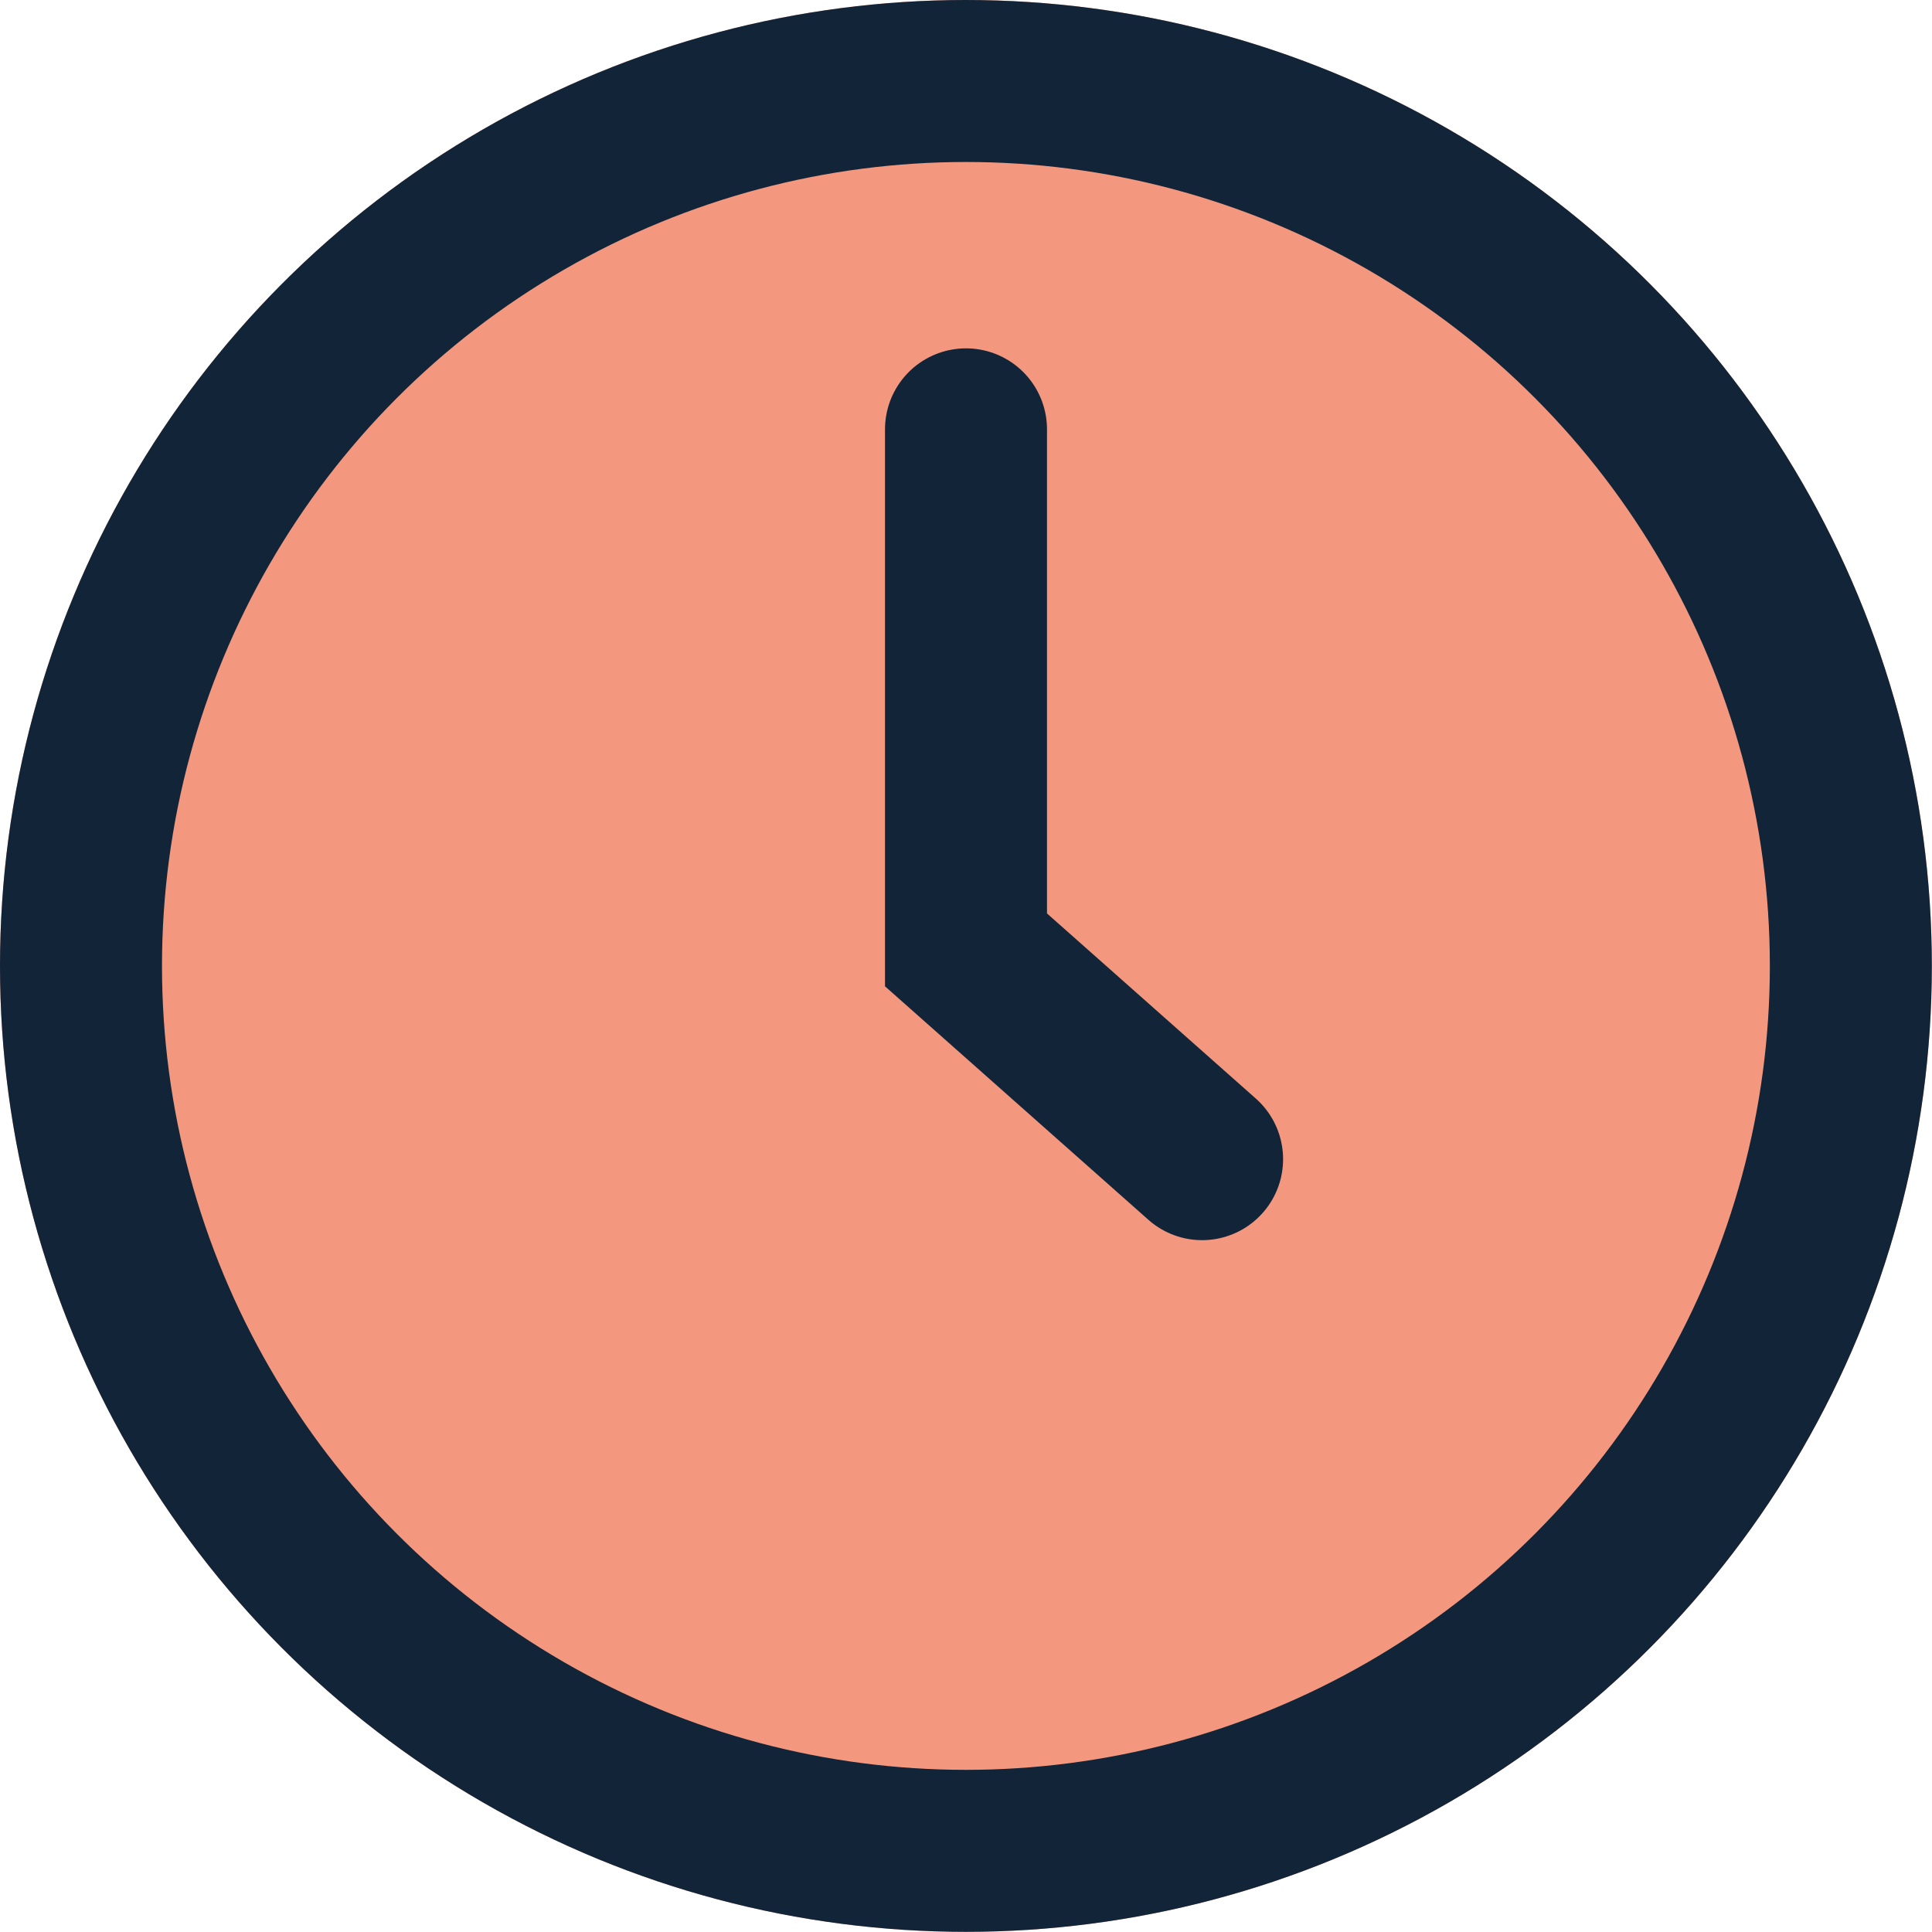
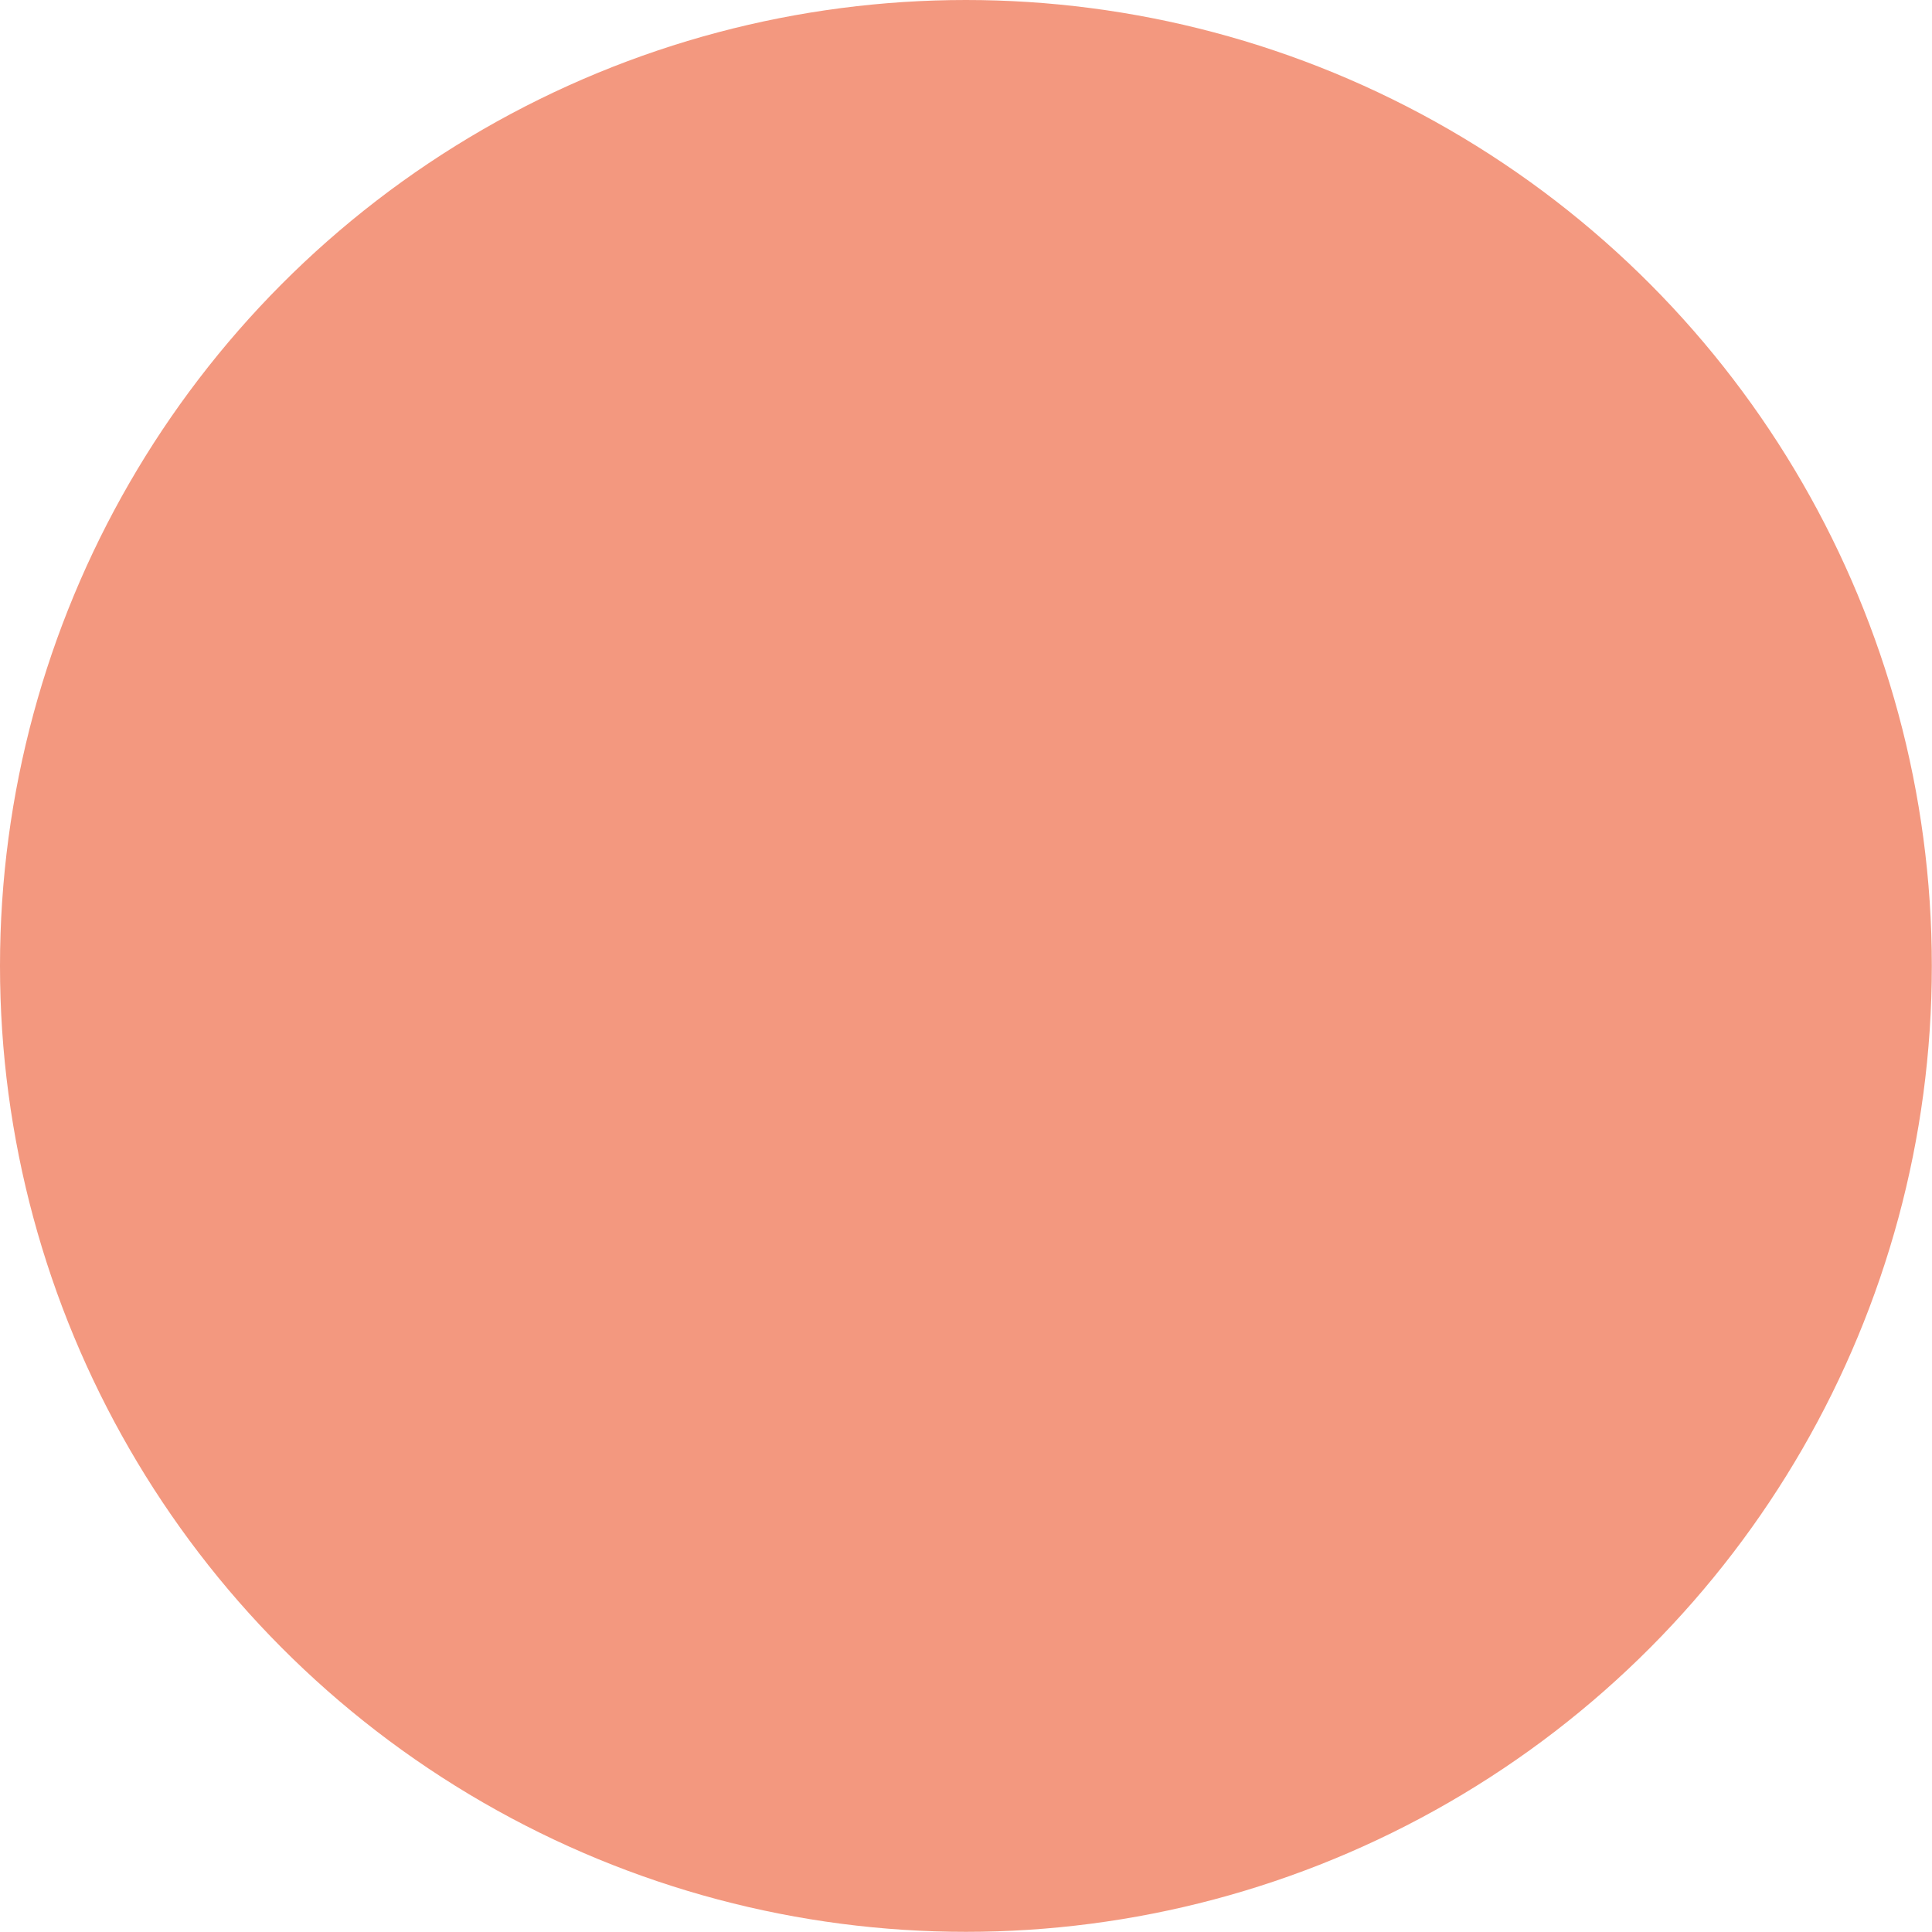
<svg xmlns="http://www.w3.org/2000/svg" width="23.854" height="23.853" viewBox="0 0 23.854 23.853">
  <g id="Groupe_69" data-name="Groupe 69" transform="translate(0 0)">
    <g id="Ellipse_6" data-name="Ellipse 6" transform="translate(0 0)" fill="#f3987f" stroke="#112438" stroke-width="2">
      <circle cx="11.926" cy="11.926" r="11.926" stroke="none" />
-       <circle cx="11.926" cy="11.926" r="10.926" fill="none" />
    </g>
-     <path id="Tracé_81" data-name="Tracé 81" d="M8873,1712.667v6.427l2.915,2.584" transform="translate(-8861.073 -1707.366)" fill="none" stroke="#112438" stroke-linecap="round" stroke-width="2" />
  </g>
</svg>